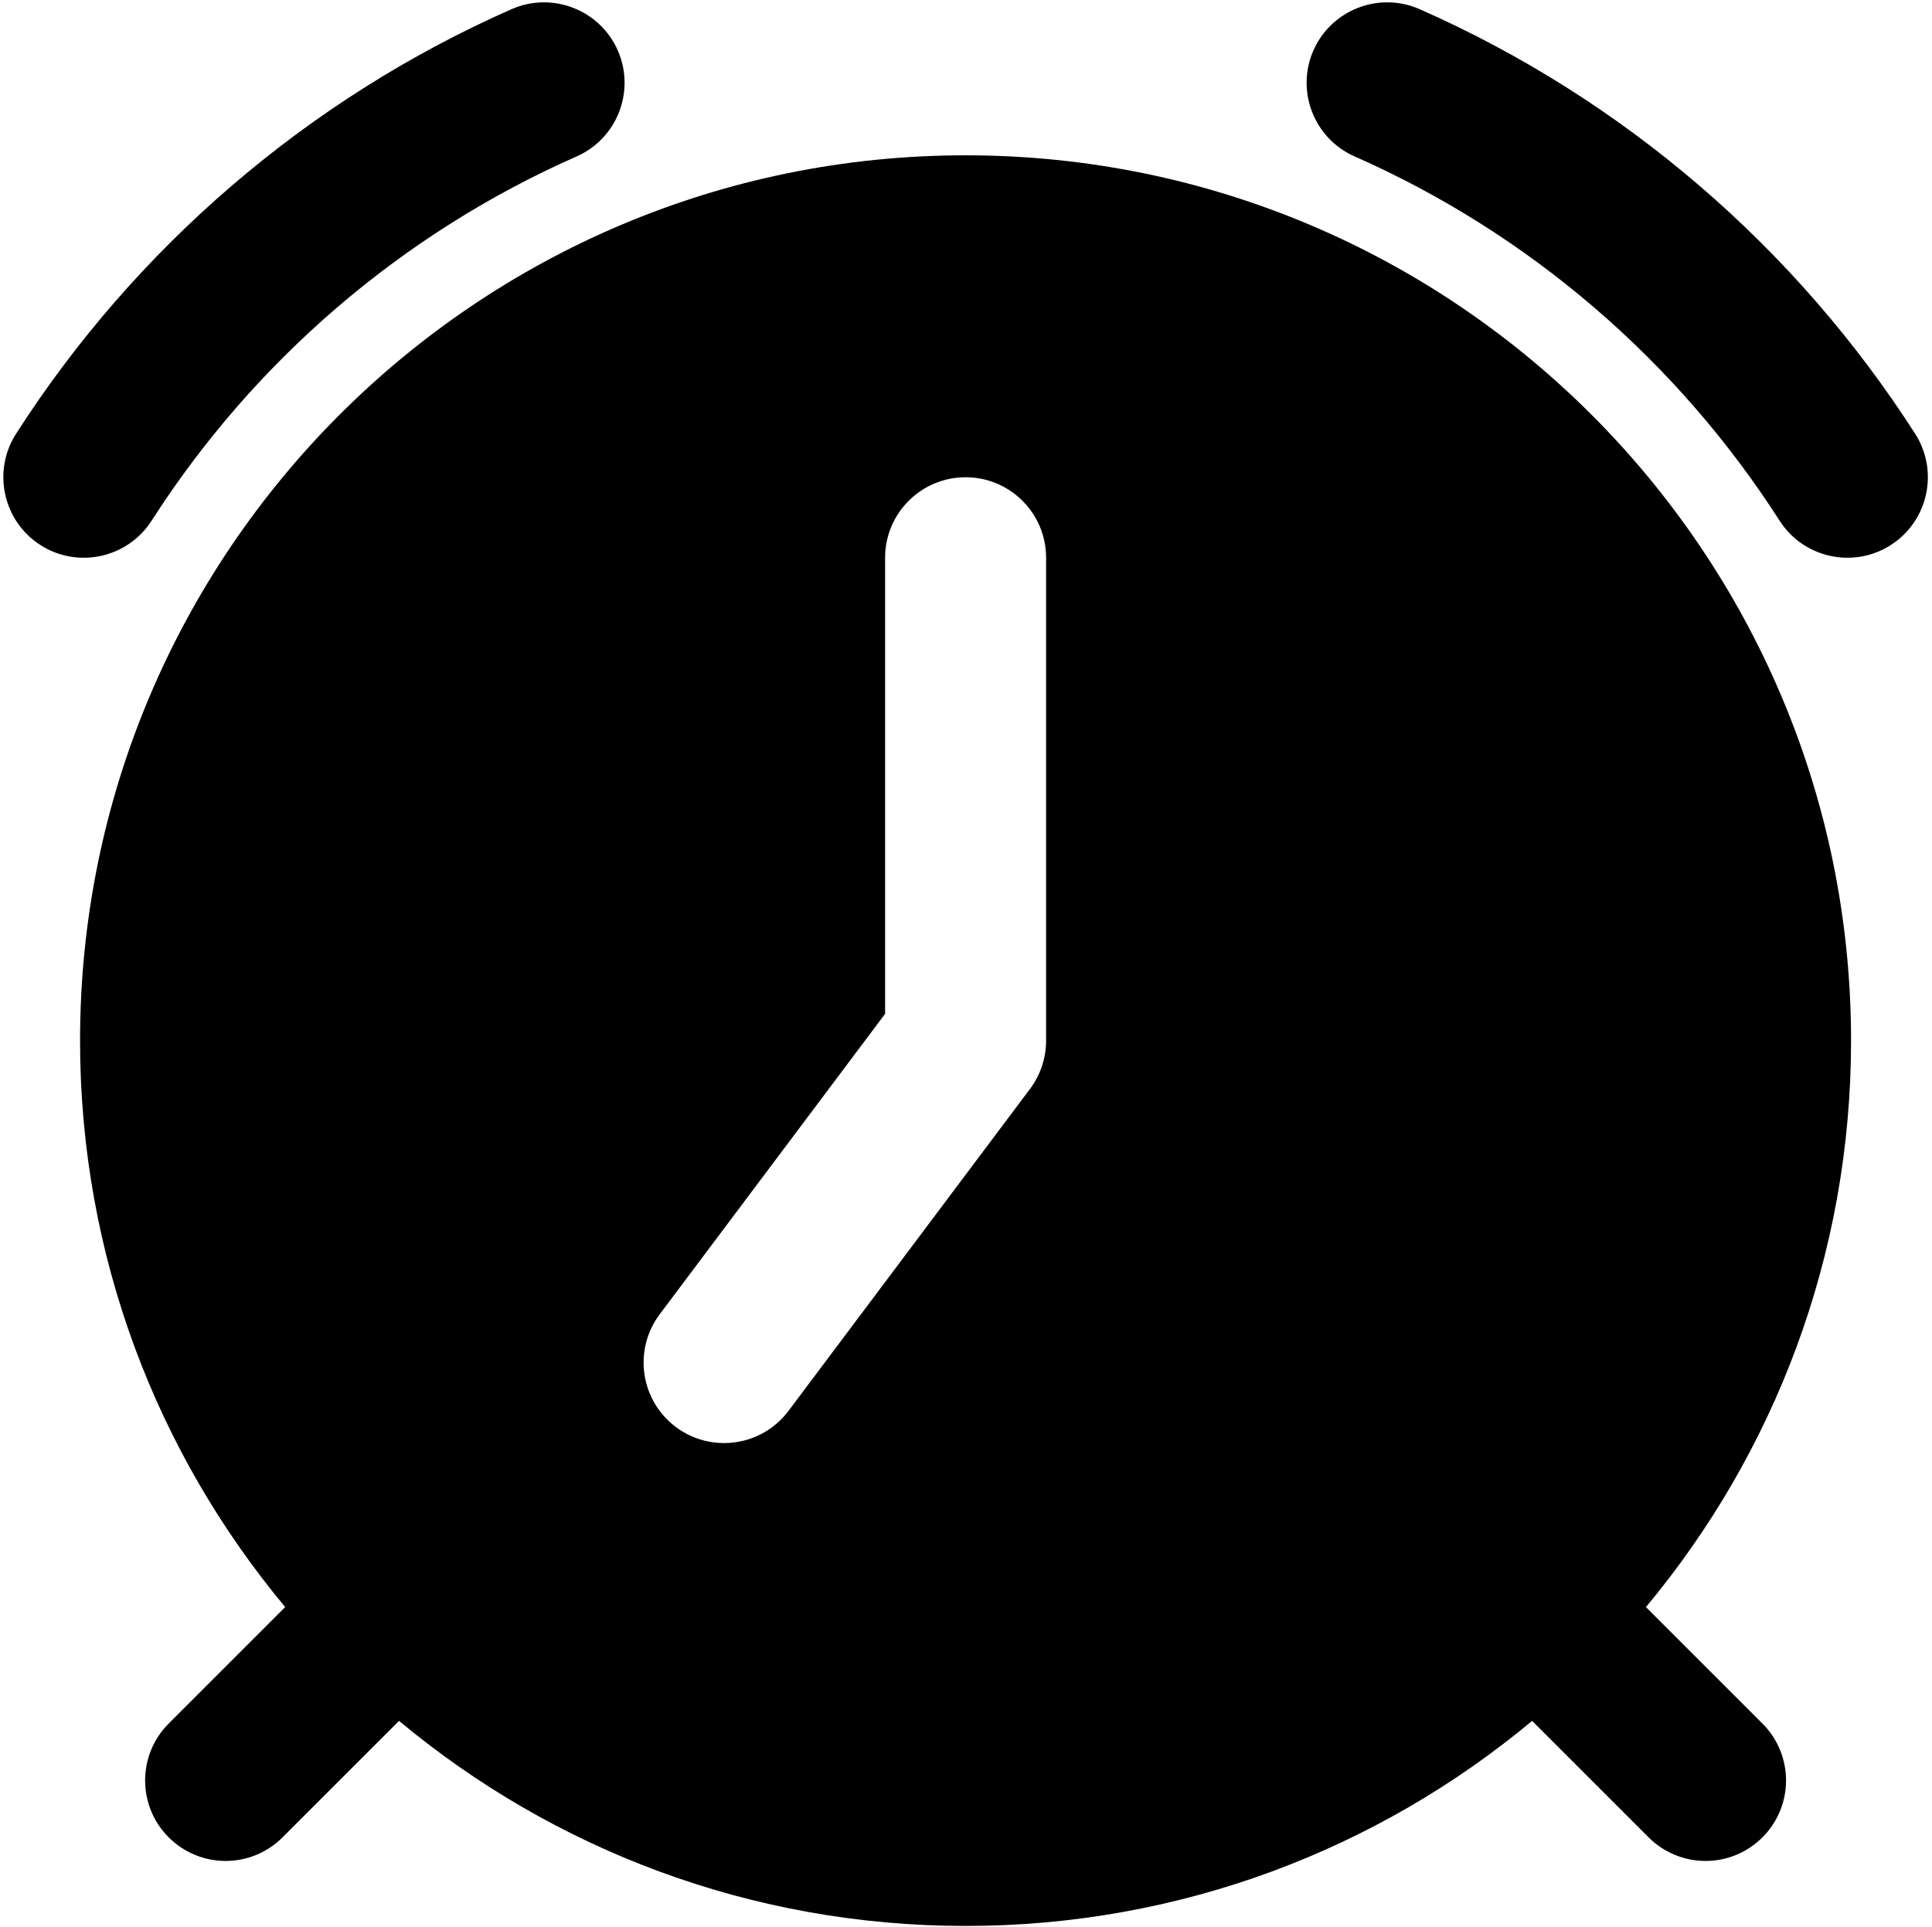
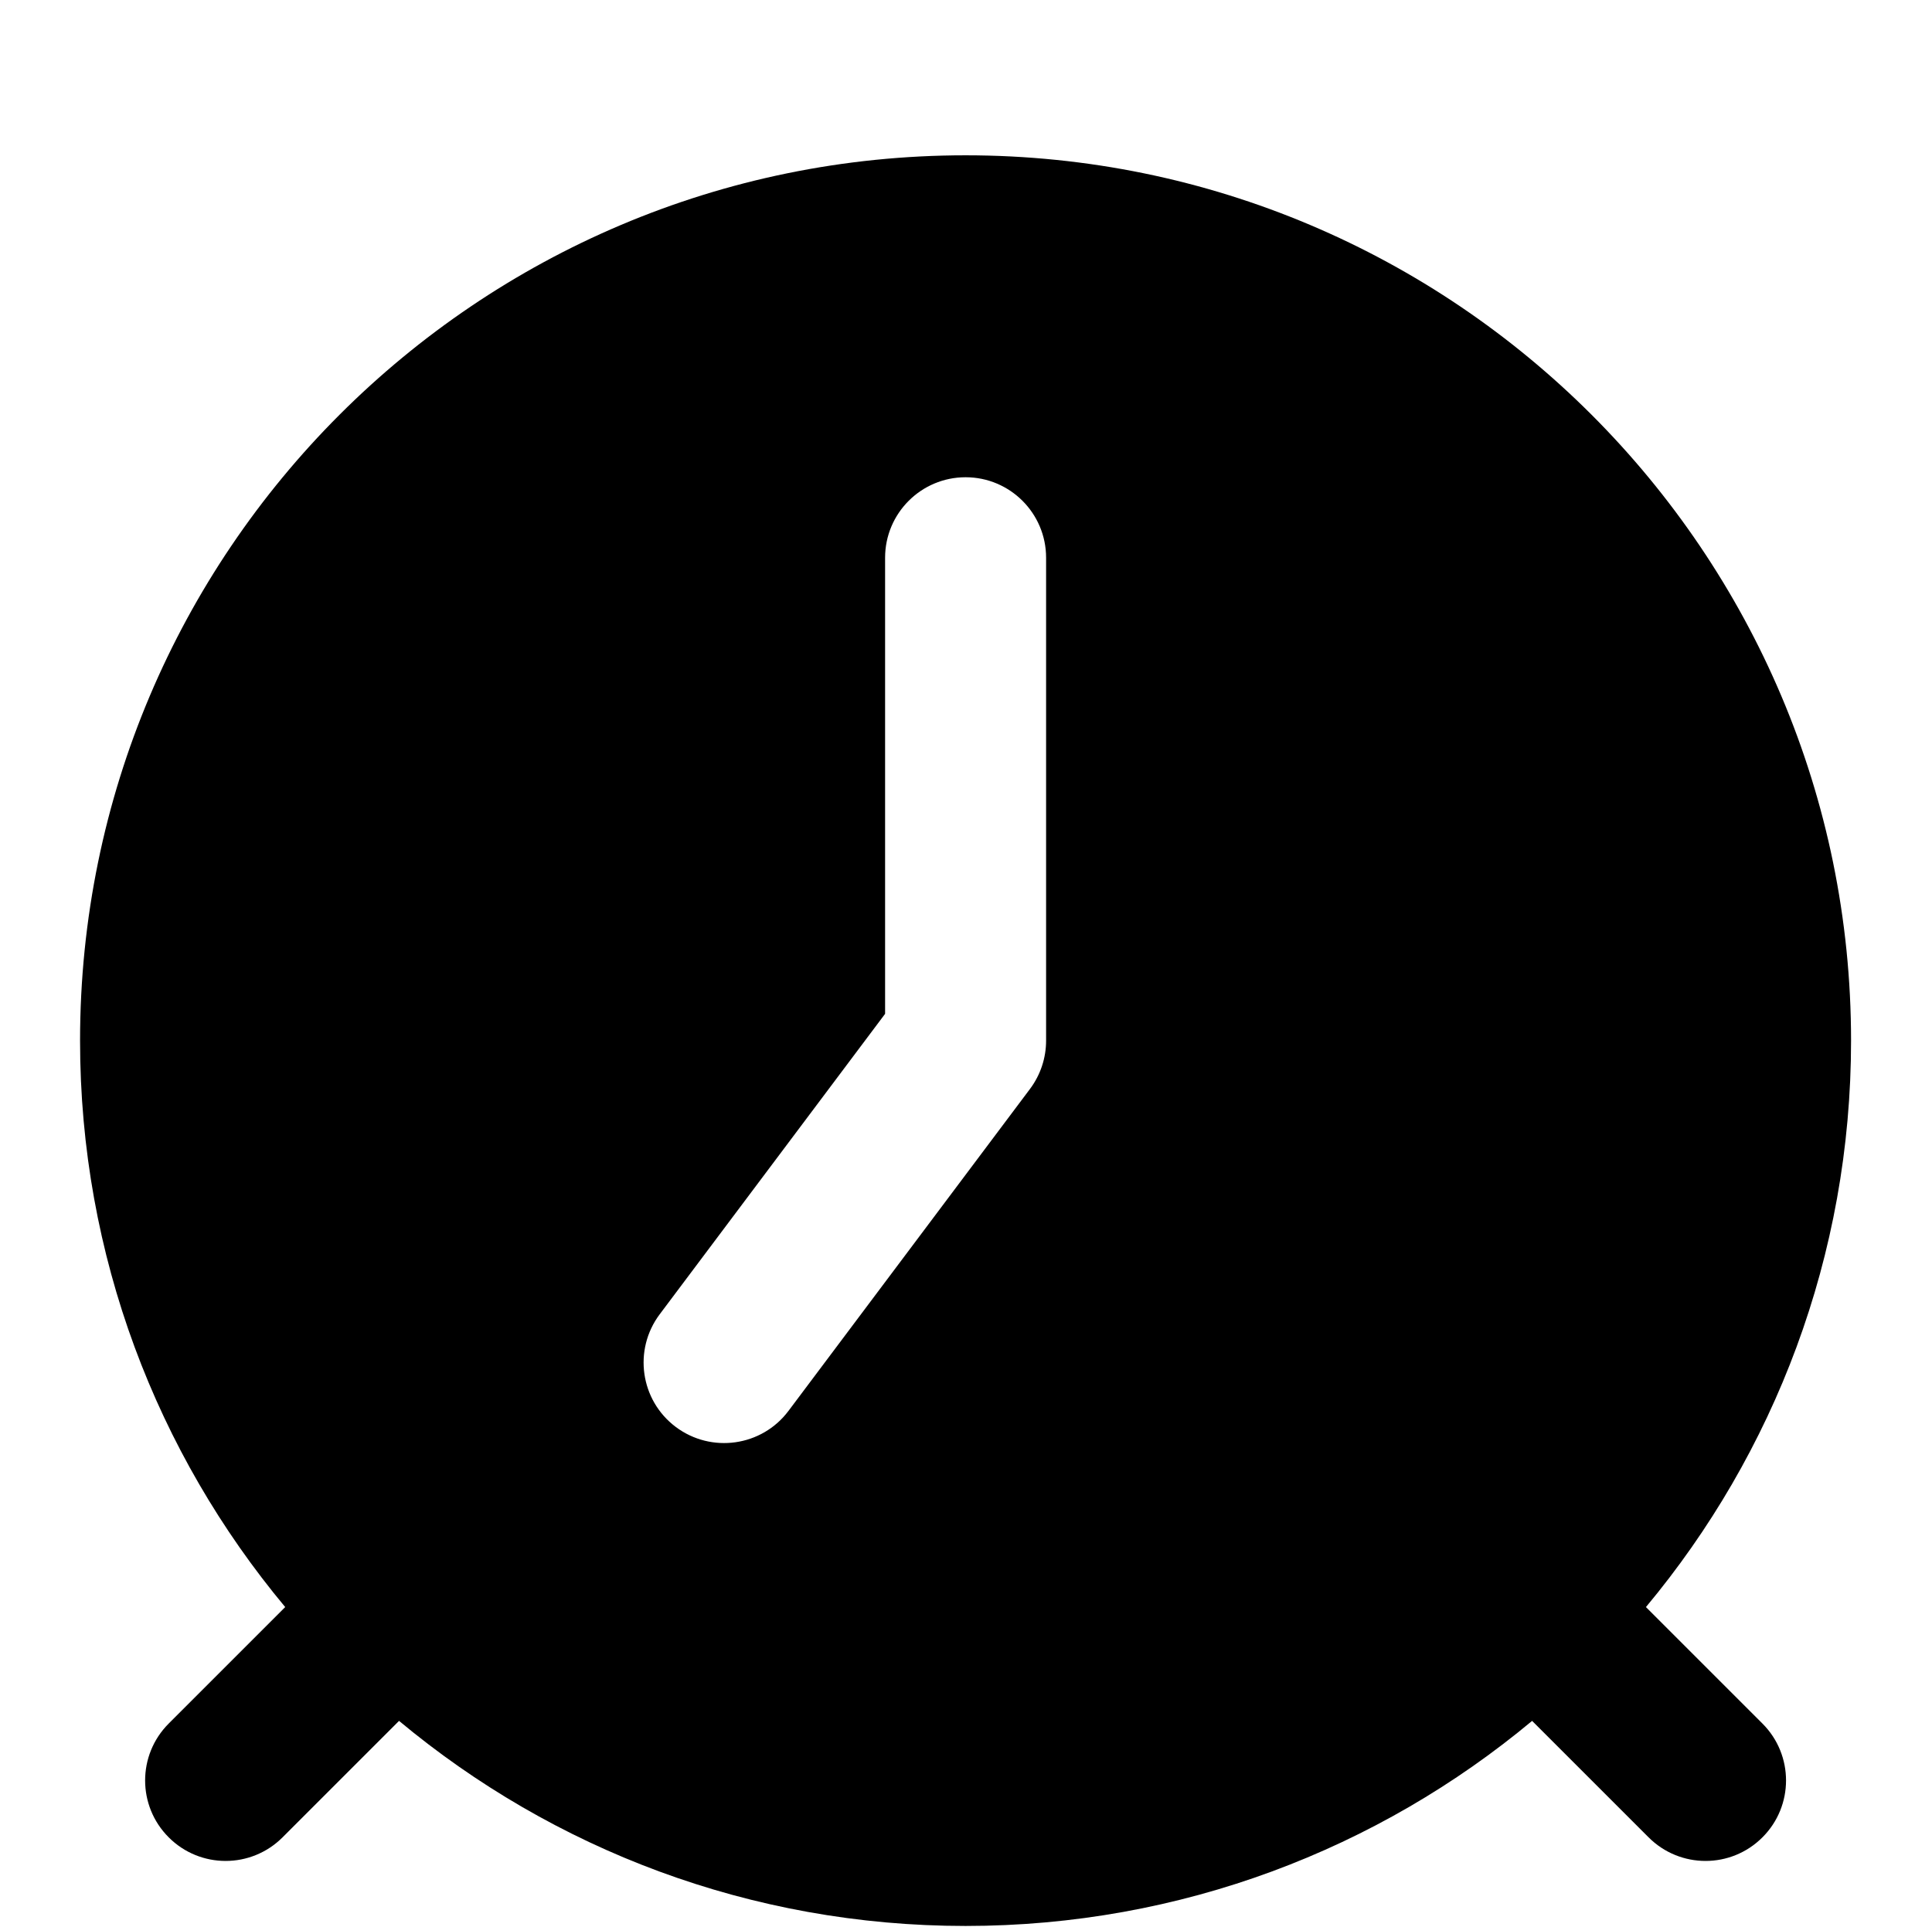
<svg xmlns="http://www.w3.org/2000/svg" width="420px" height="419px" viewBox="0 0 420 419">
  <title>time</title>
  <g id="Page-1" stroke="none" stroke-width="1" fill="none" fill-rule="evenodd">
    <g id="time" transform="translate(0.726, 0.509)" fill="#000000" fill-rule="nonzero">
-       <path d="M293.766,33.51 C331.793,50.291 363.922,78.03 386.149,112.713 C391.364,120.834 402.196,123.213 410.317,117.998 C418.454,112.783 420.817,101.951 415.618,93.814 C389.7,53.388 352.235,21.048 307.888,1.482 C299.052,-2.401 288.708,1.607 284.806,10.443 C280.923,19.279 284.927,29.623 293.767,33.509 L293.766,33.51 Z M32.226,112.713 C54.453,78.029 86.581,50.291 124.609,33.51 C133.449,29.623 137.453,19.28 133.57,10.444 C129.668,1.608 119.324,-2.4 110.488,1.483 C66.14,21.049 28.676,53.389 2.758,93.815 C-2.441,101.952 -0.078,112.784 8.059,117.999 C16.18,123.214 27.012,120.835 32.227,112.714 L32.226,112.713 Z" id="Shape" />
      <path d="M209.178,33.26 C315.42,33.26 401.678,119.52 401.678,225.76 C401.678,272.584 384.932,315.514 357.088,348.92 L357.088,348.92 L382.412,374.244 C389.252,381.084 389.252,392.162 382.412,398.99 C375.584,405.83 364.506,405.83 357.666,398.99 L357.666,398.99 L332.342,373.666 C298.94,401.51 256.006,418.256 209.182,418.256 C162.358,418.256 119.428,401.51 86.022,373.666 L86.022,373.666 L60.698,398.99 C53.858,405.83 42.781,405.83 35.952,398.99 C29.113,392.162 29.113,381.084 35.952,374.244 L35.952,374.244 L61.276,348.92 C33.424,315.518 16.678,272.588 16.678,225.76 C16.678,119.518 102.936,33.26 209.178,33.26 Z M209.186,103.26 C199.526,103.26 191.686,111.1 191.686,120.76 L191.686,219.932 L142.686,285.26 C136.893,292.994 138.452,303.967 146.186,309.76 C153.921,315.553 164.893,313.994 170.686,306.26 L223.186,236.26 C225.46,233.233 226.686,229.541 226.686,225.76 L226.686,120.76 C226.686,111.1 218.847,103.26 209.186,103.26 Z" id="Combined-Shape" />
    </g>
  </g>
</svg>